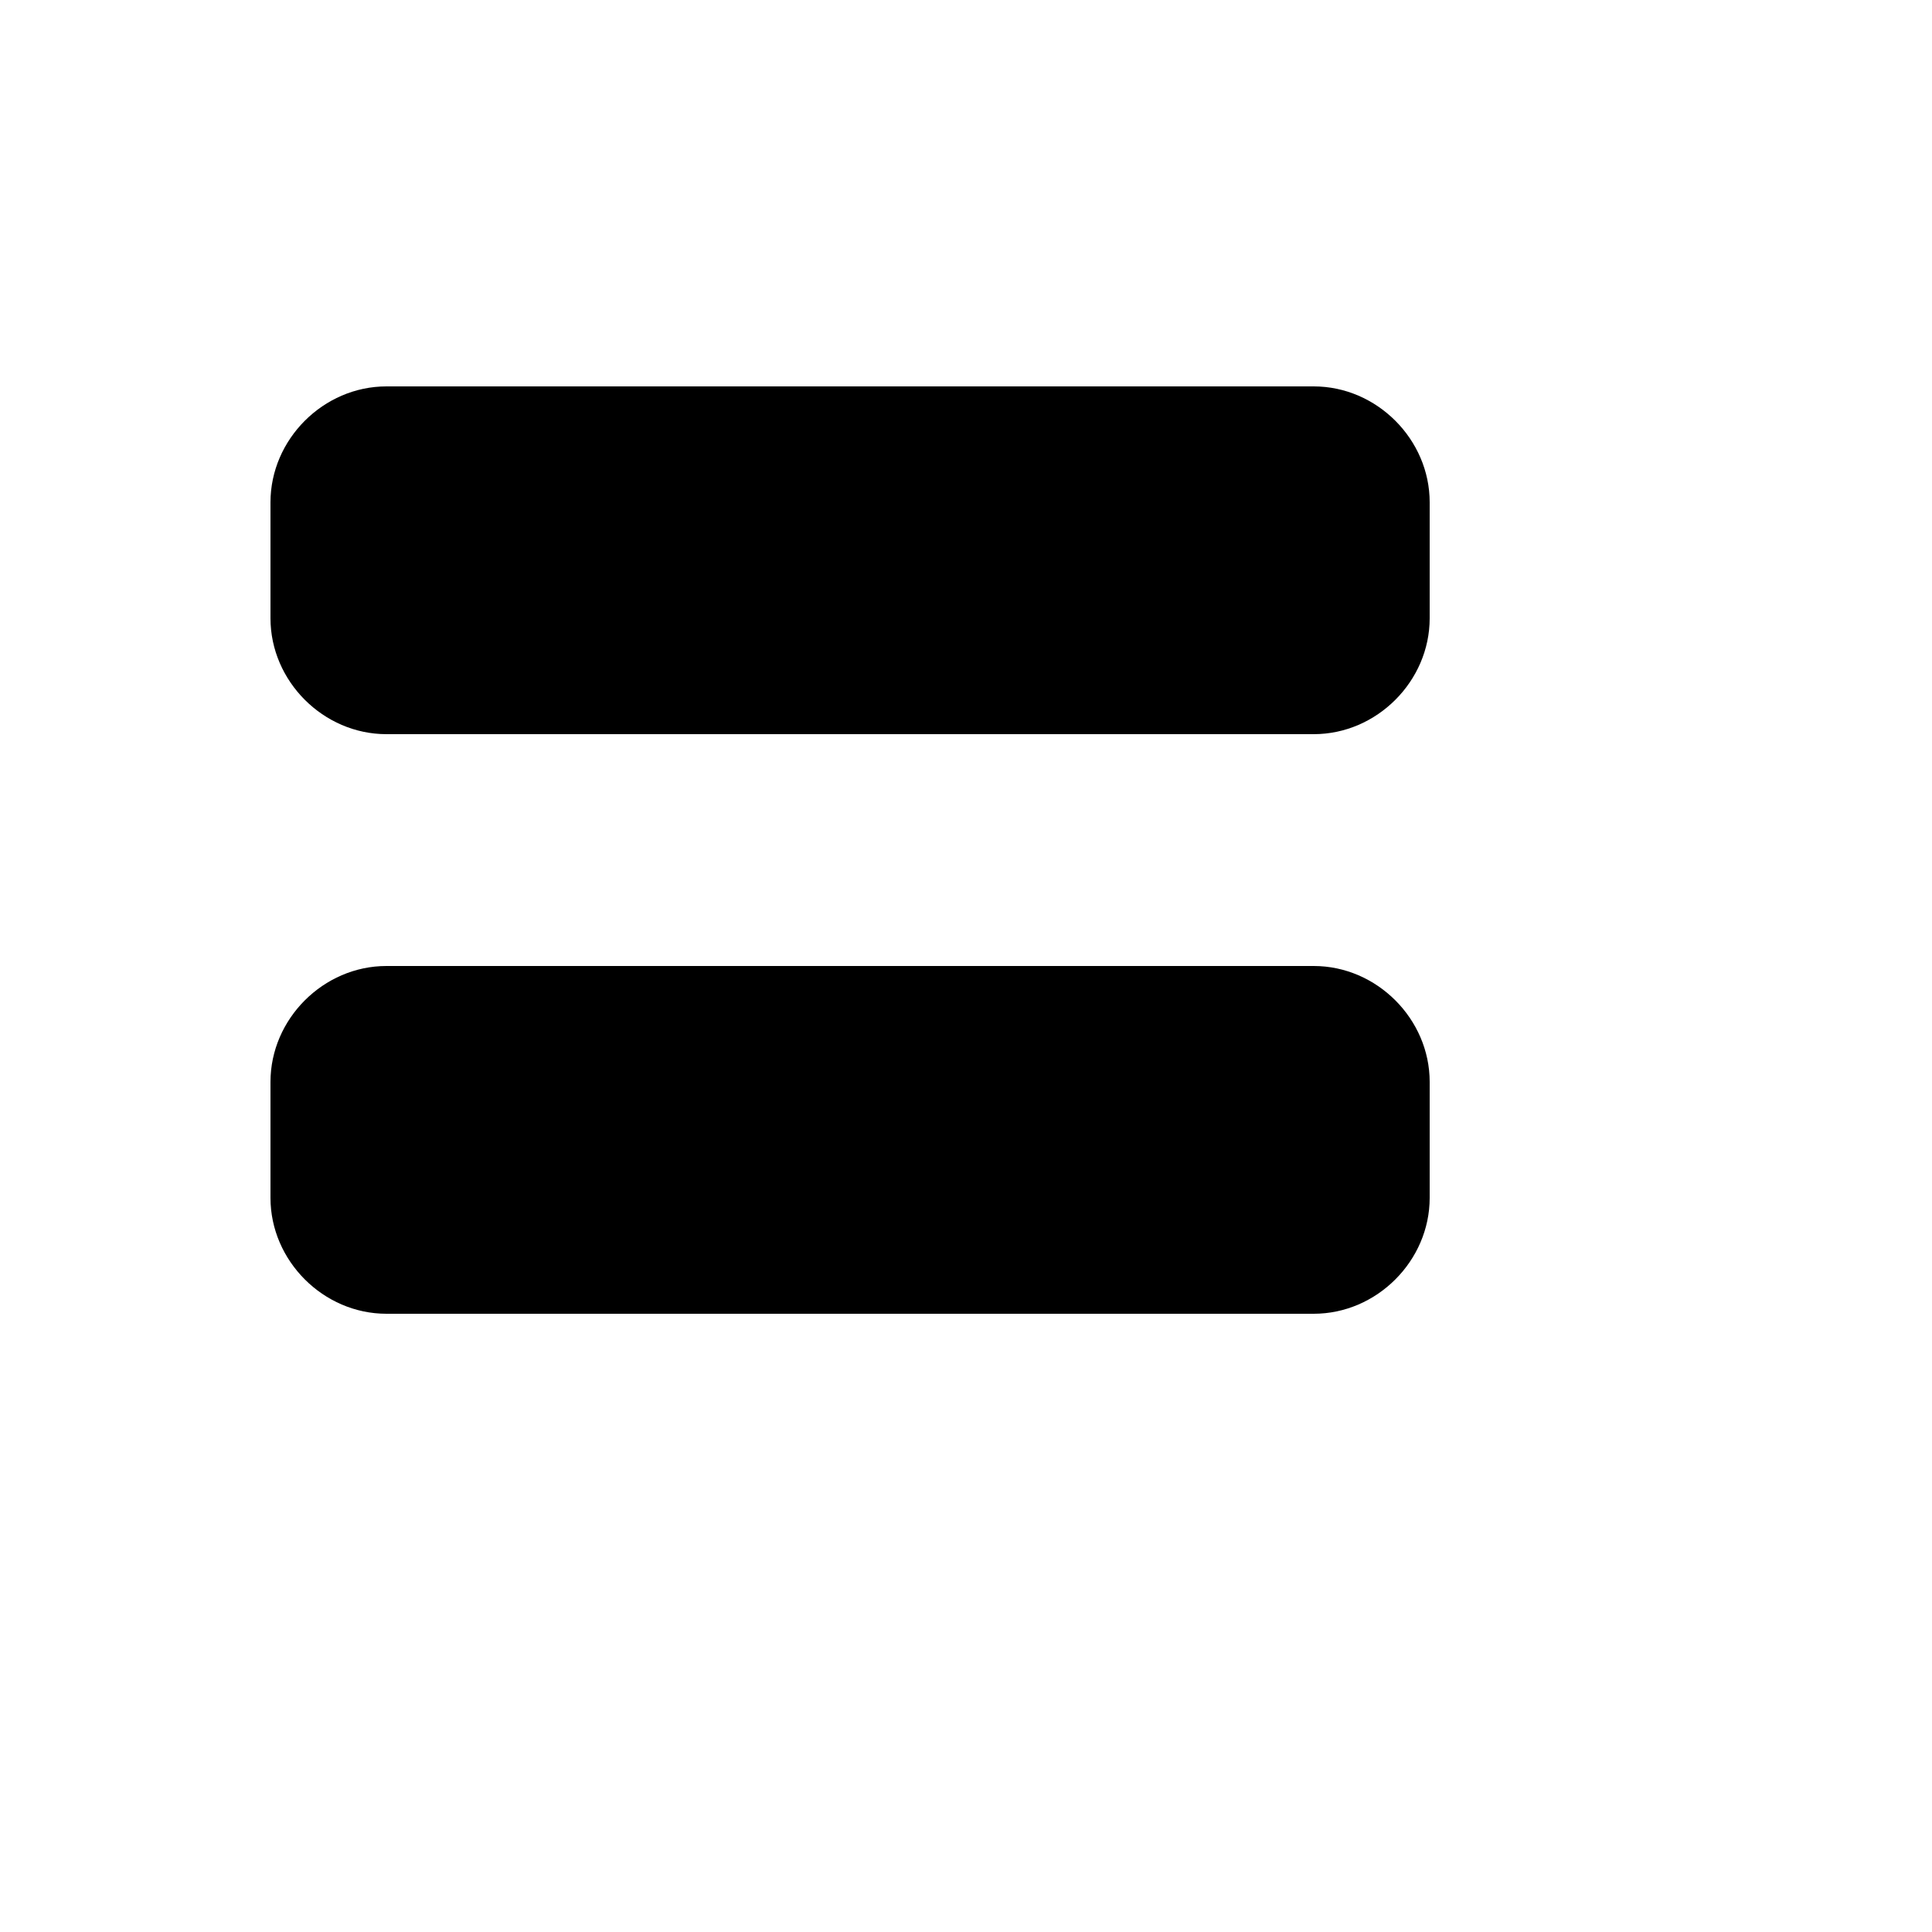
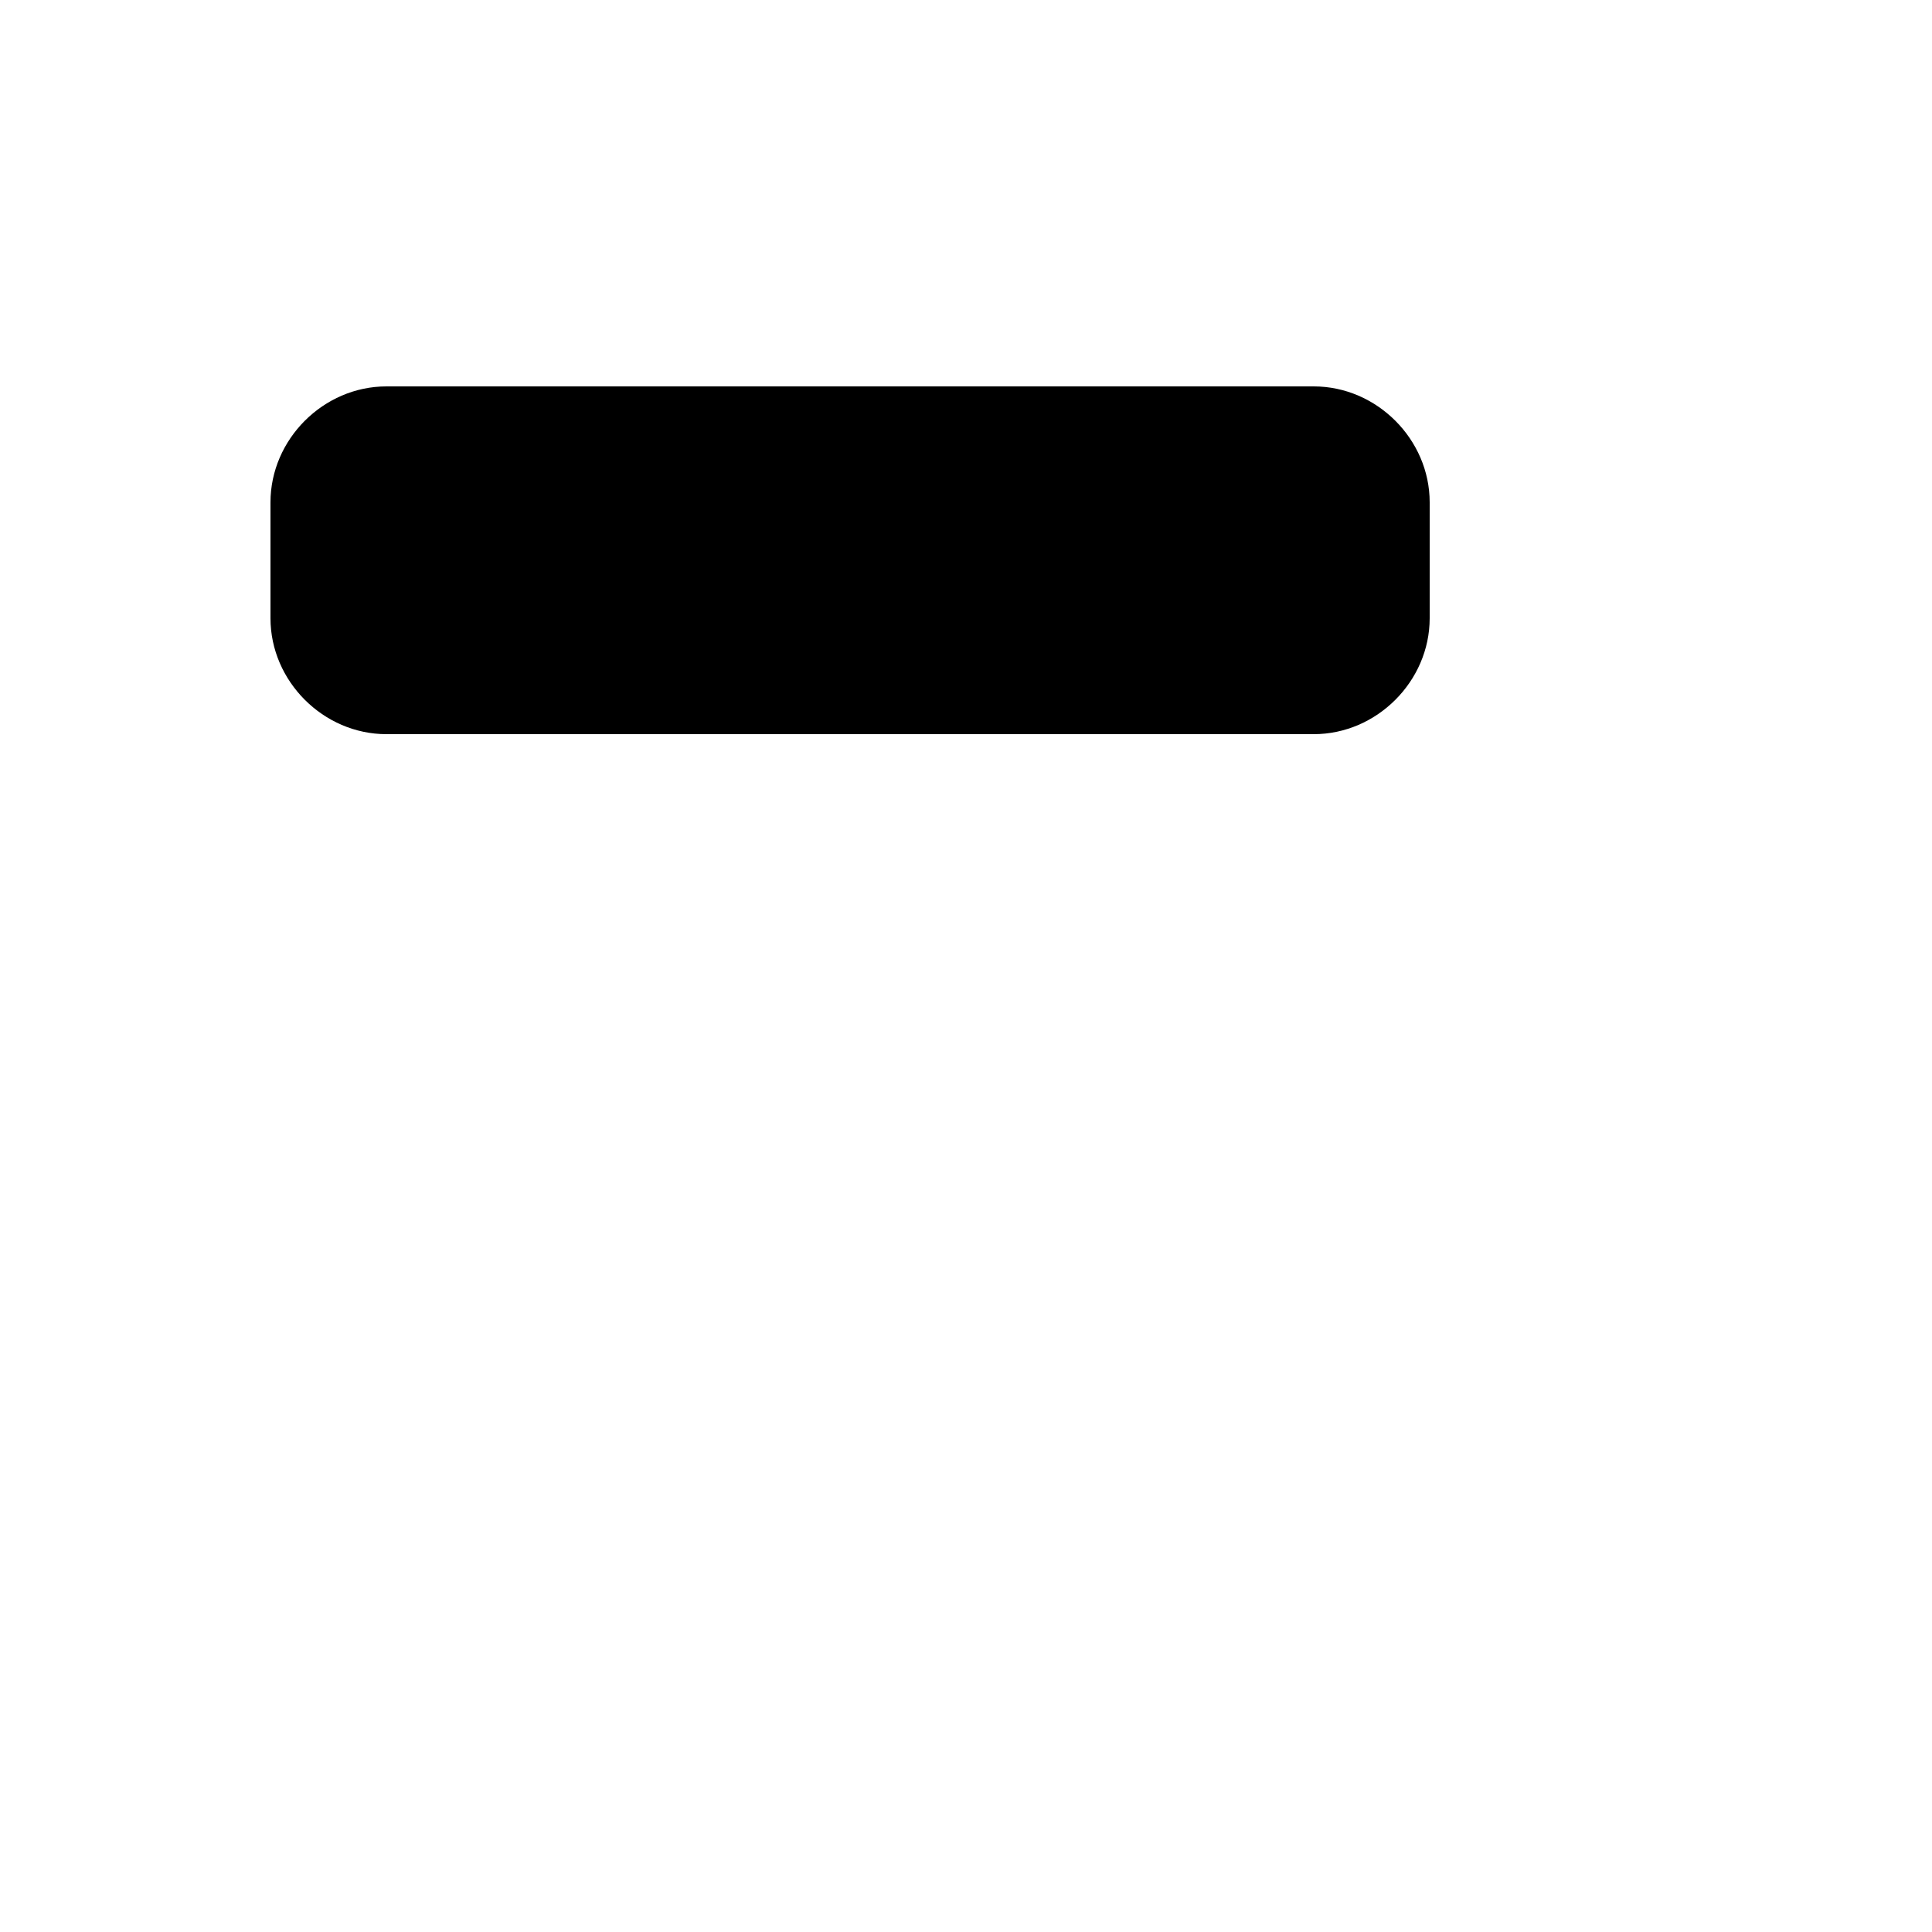
<svg xmlns="http://www.w3.org/2000/svg" version="1.1" width="100%" height="100%" id="svgWorkerArea" viewBox="-25 -25 625 625" style="background: white;">
  <defs id="defsdoc">
    <pattern id="patternBool" x="0" y="0" width="10" height="10" patternUnits="userSpaceOnUse" patternTransform="rotate(35)">
-       <circle cx="5" cy="5" r="4" style="stroke: none;fill: #ff000070;" />
-     </pattern>
+       </pattern>
  </defs>
  <g id="fileImp-193233491" class="cosito">
    <path id="rectImp-246686500" class="grouped" d="M62.5 137.5C62.5 117.123 79.623 100 100 100 100 100 400 100 400 100 420.377 100 437.5 117.123 437.5 137.5 437.5 137.5 437.5 175 437.5 175 437.5 195.377 420.377 212.5 400 212.5 400 212.5 100 212.5 100 212.5 79.623 212.5 62.5 195.377 62.5 175 62.5 175 62.5 137.5 62.5 137.5 62.5 137.5 62.5 137.5 62.5 137.5" />
-     <path id="rectImp-49307789" class="grouped" d="M62.5 325C62.5 304.623 79.623 287.5 100 287.5 100 287.5 400 287.5 400 287.5 420.377 287.5 437.5 304.623 437.5 325 437.5 325 437.5 362.5 437.5 362.5 437.5 382.877 420.377 400 400 400 400 400 100 400 100 400 79.623 400 62.5 382.877 62.5 362.5 62.5 362.5 62.5 325 62.5 325 62.5 325 62.5 325 62.5 325" />
  </g>
</svg>